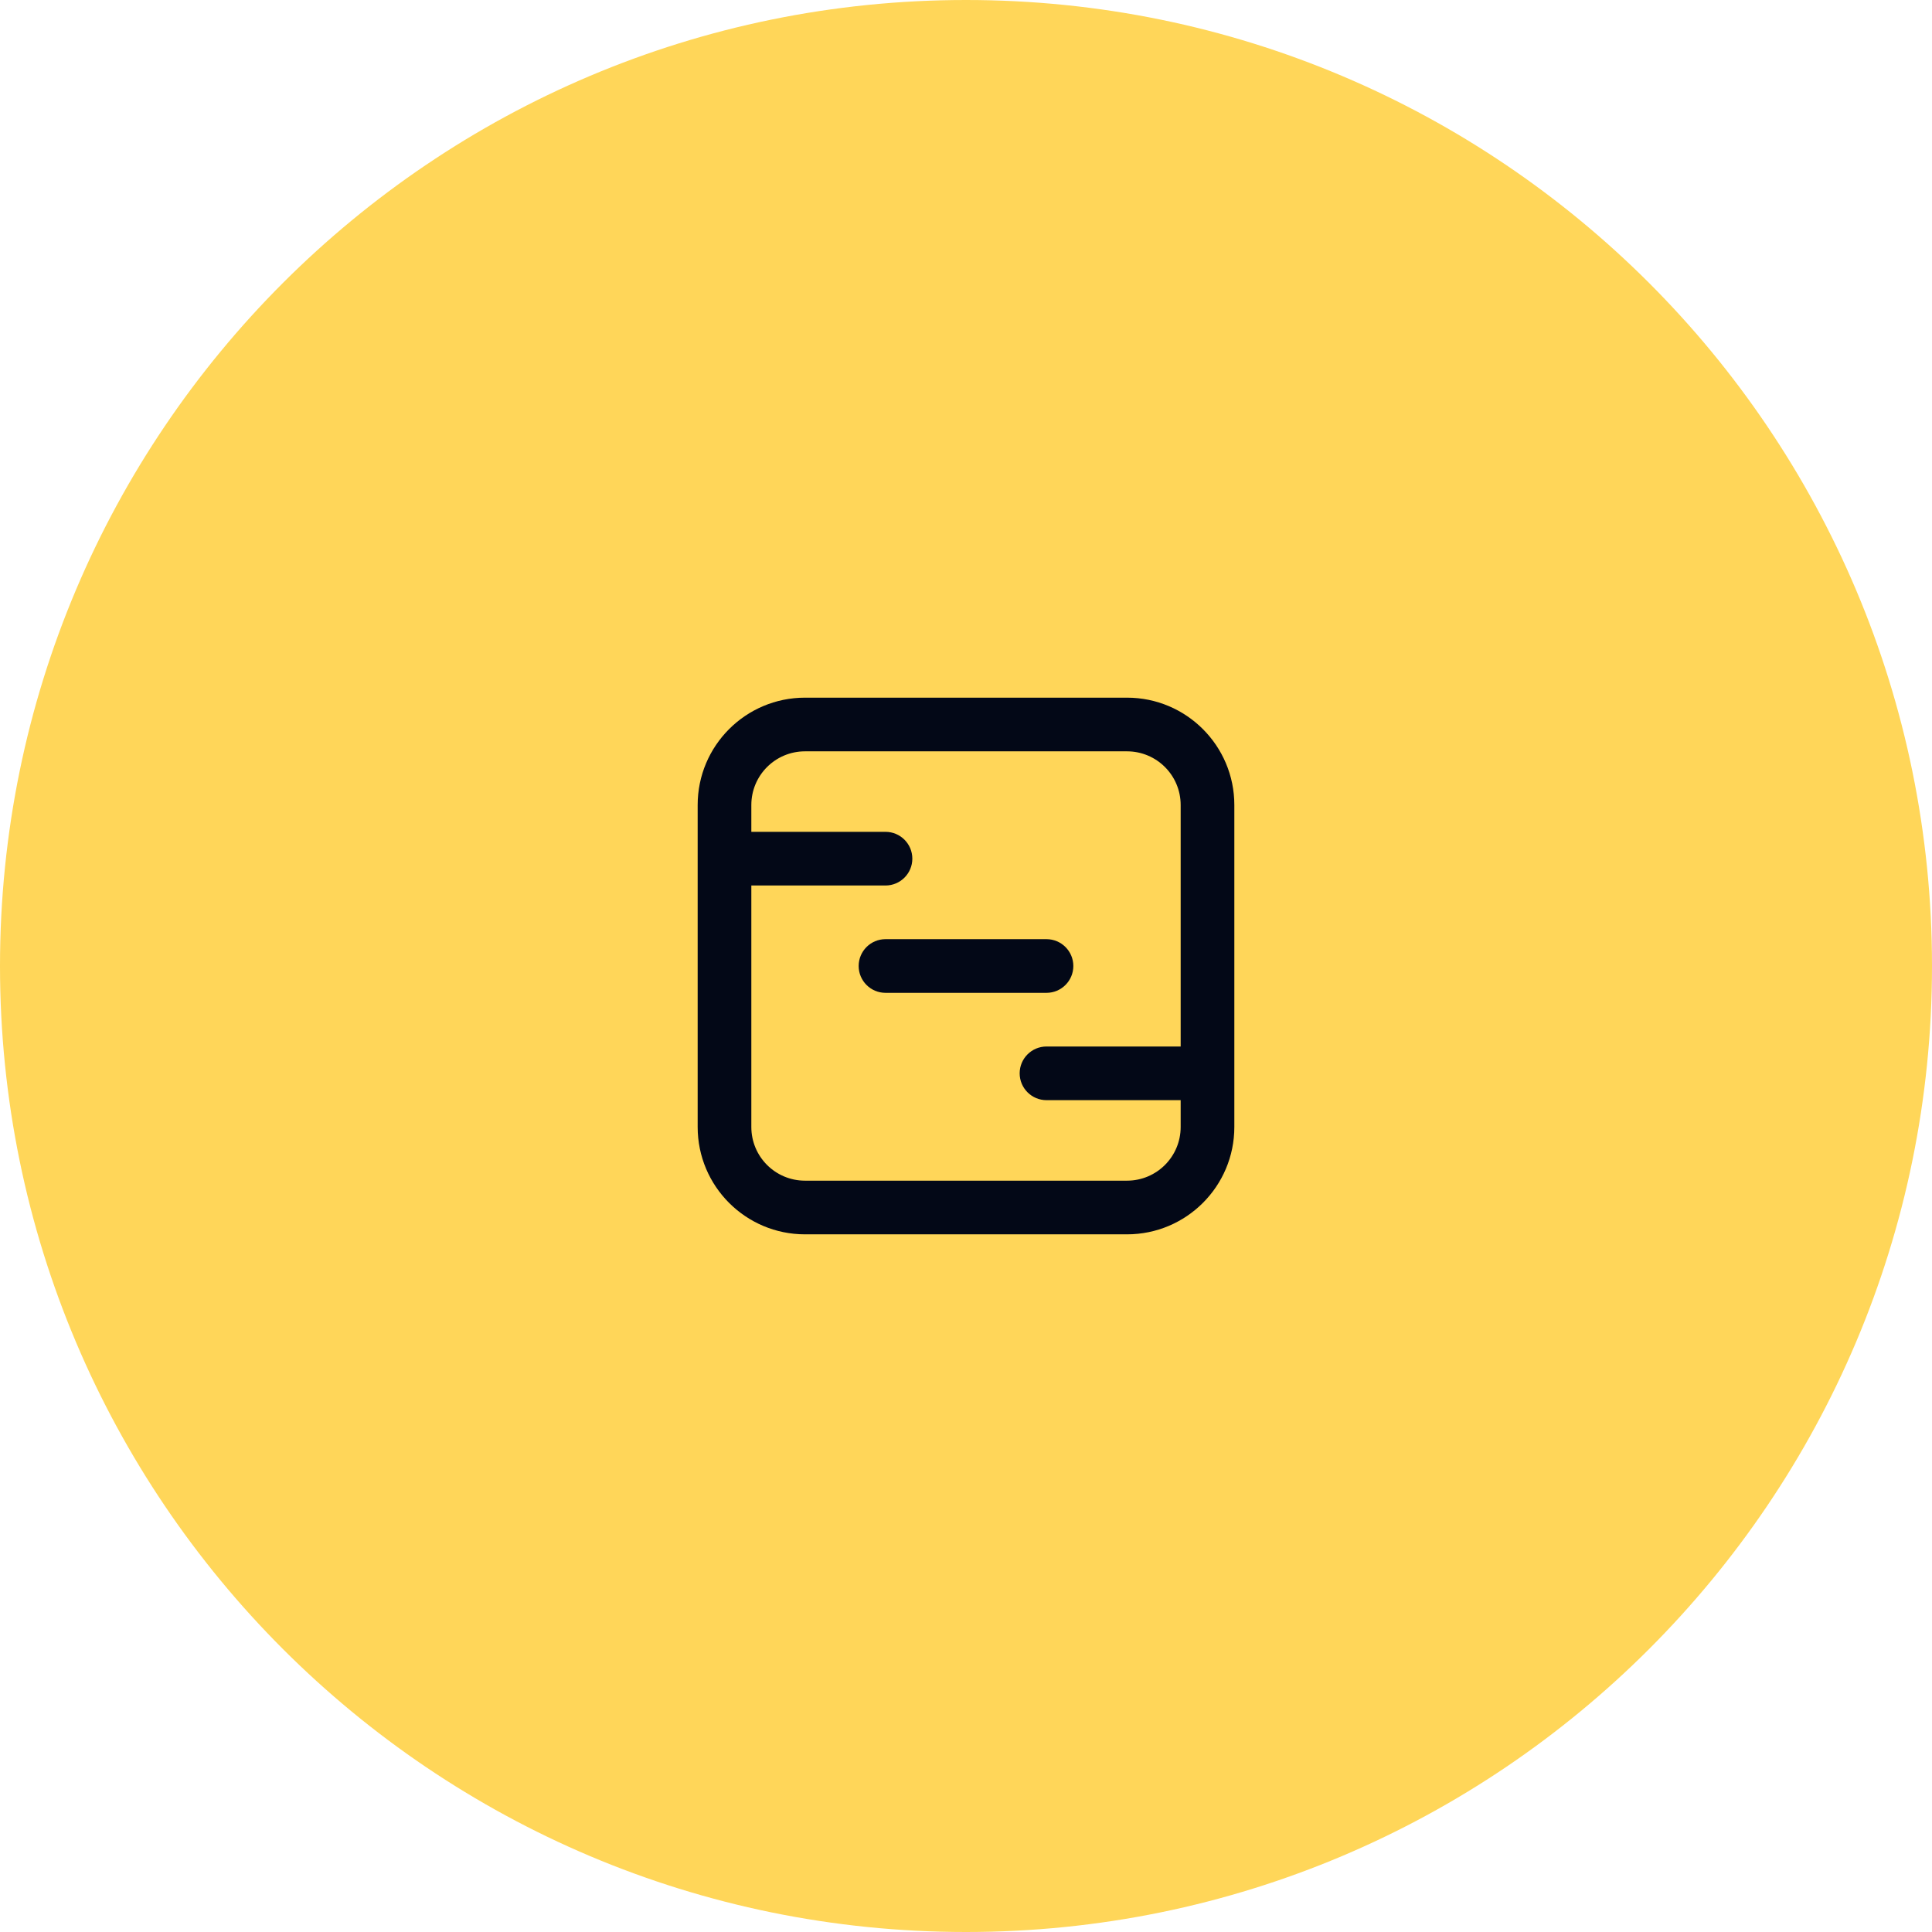
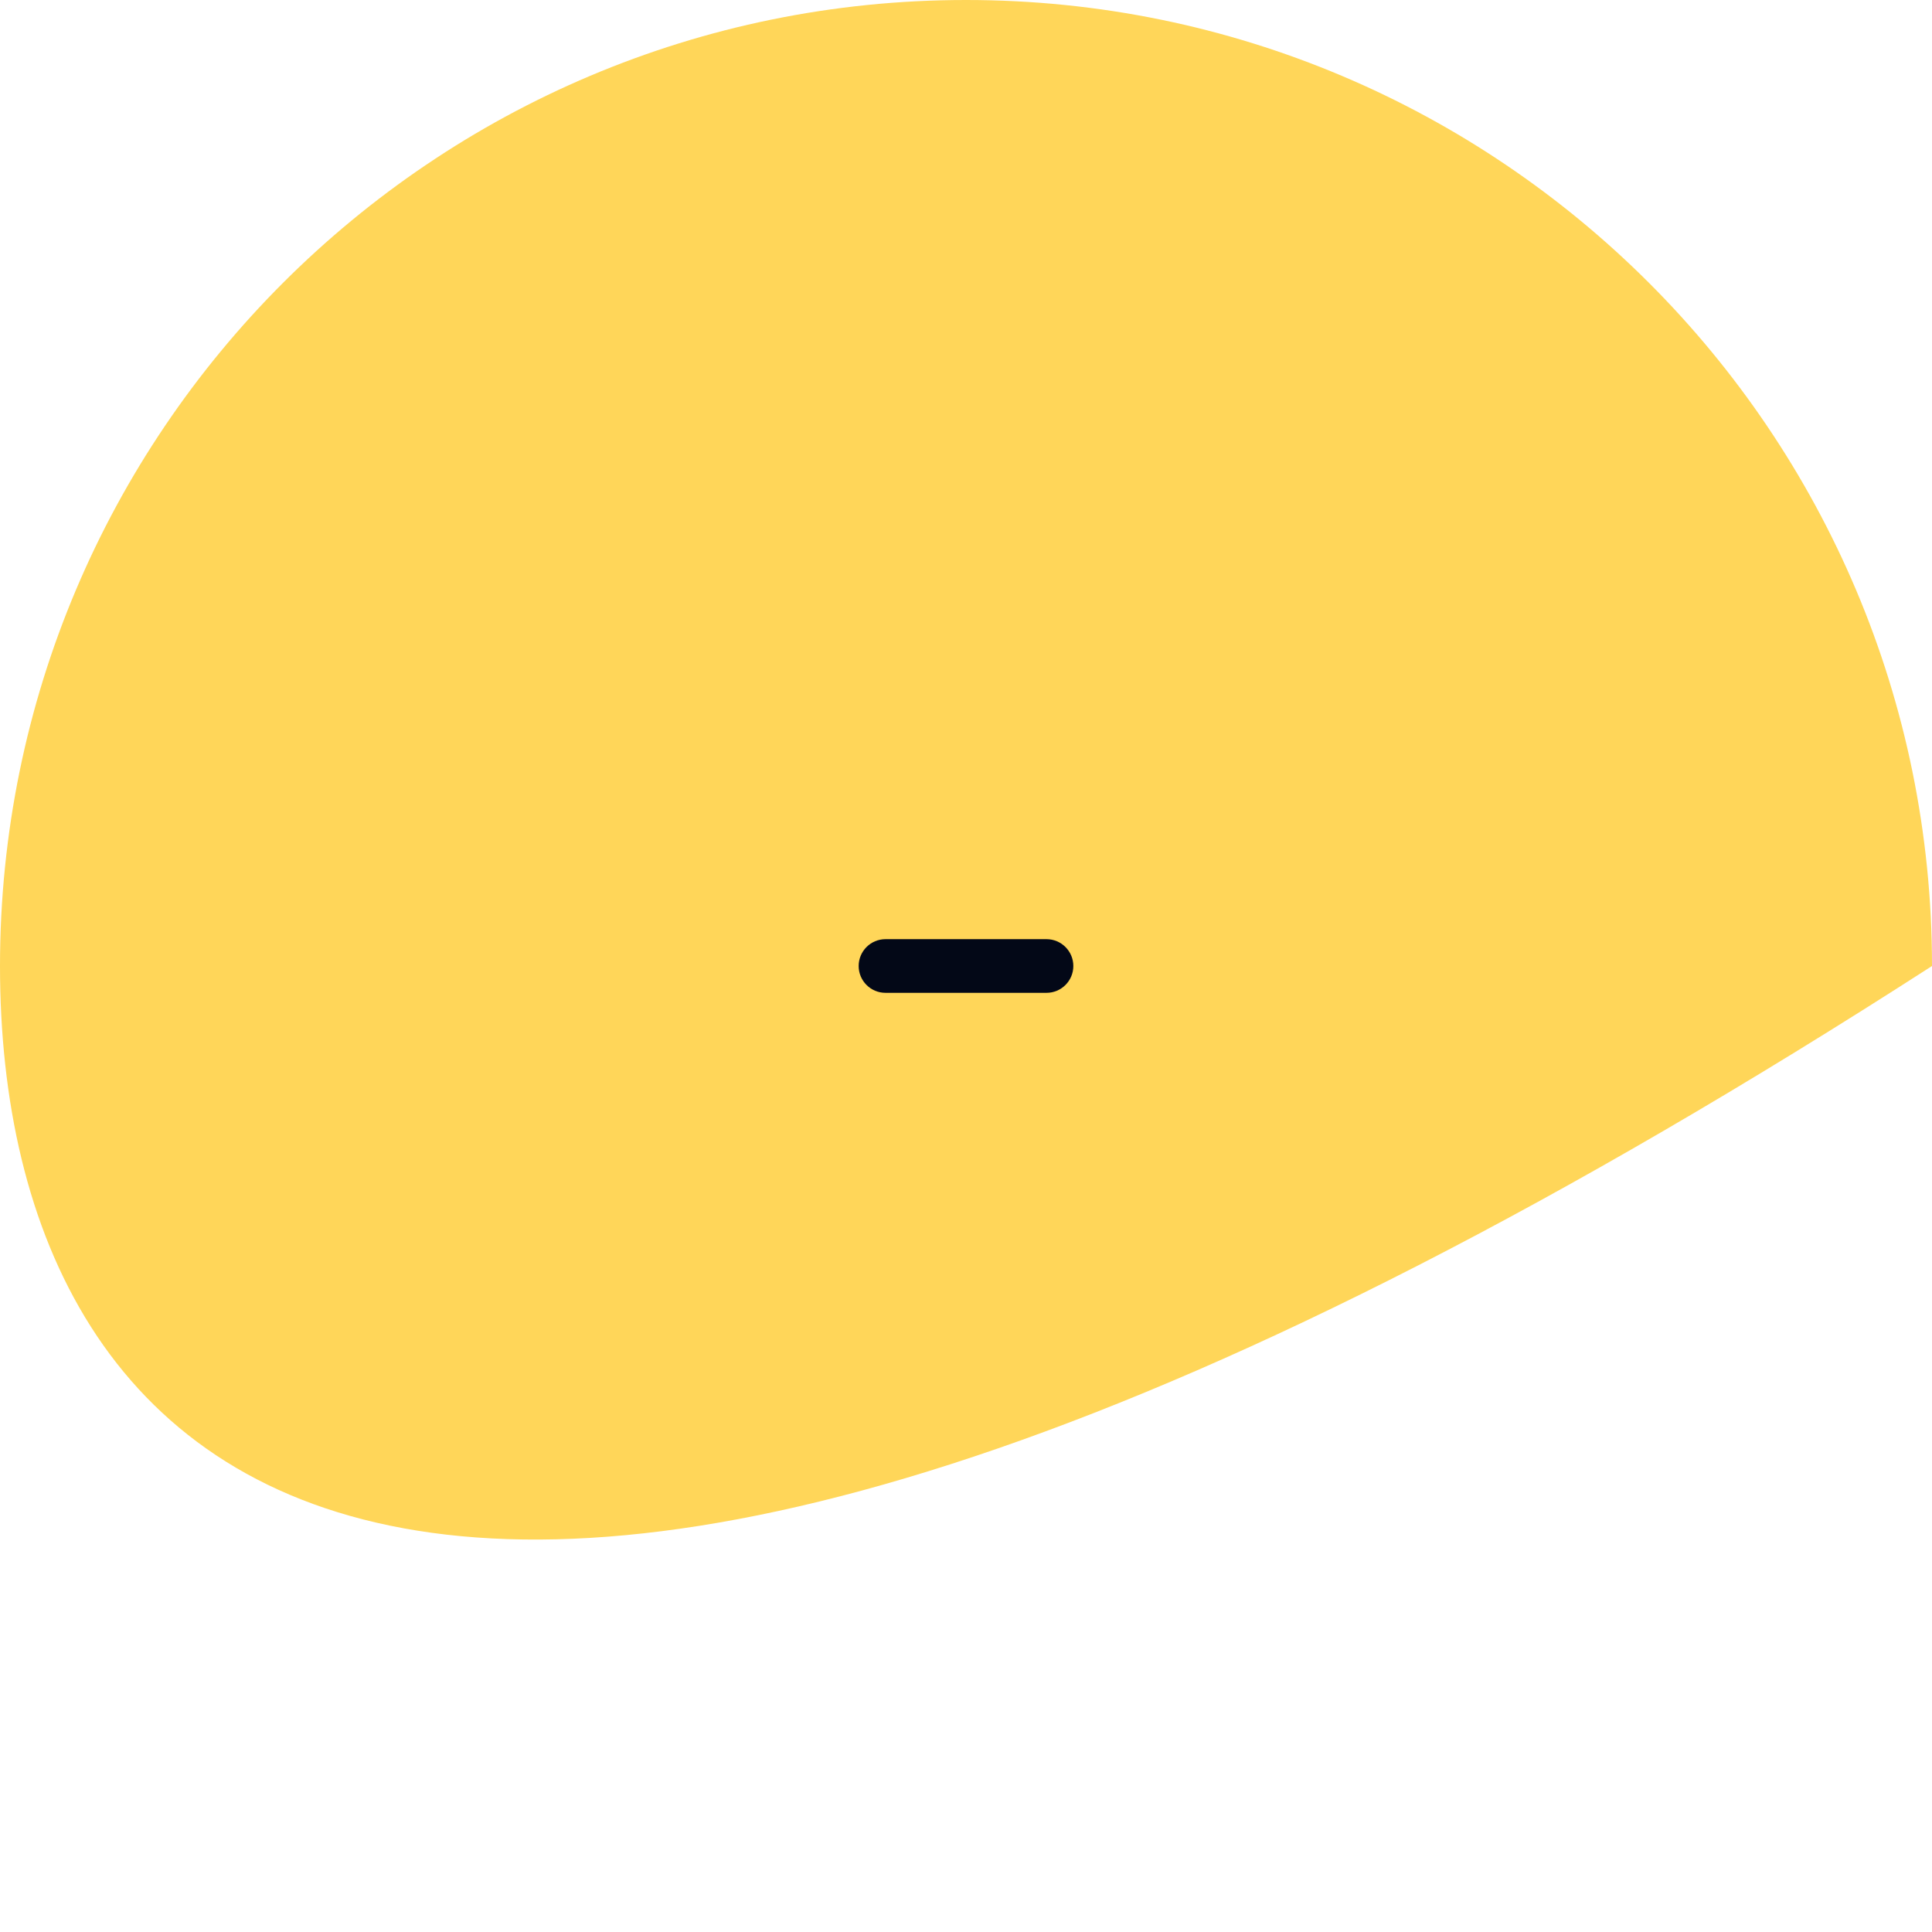
<svg xmlns="http://www.w3.org/2000/svg" width="72" height="72" viewBox="0 0 72 72" fill="none">
-   <path d="M0 36C0 16.118 16.118 0 36 0C55.882 0 72 16.118 72 36C72 55.882 55.882 72 36 72C16.118 72 0 55.882 0 36Z" fill="#FFD659" />
+   <path d="M0 36C0 16.118 16.118 0 36 0C55.882 0 72 16.118 72 36C16.118 72 0 55.882 0 36Z" fill="#FFD659" />
  <path d="M32 36C32 35.448 32.448 35 33 35H39C39.552 35 40 35.448 40 36C40 36.552 39.552 37 39 37H33C32.448 37 32 36.552 32 36Z" fill="#030817" />
-   <path fill-rule="evenodd" clip-rule="evenodd" d="M46 42C46 44.209 44.209 46 42 46H30C27.791 46 26 44.209 26 42V30C26 27.791 27.791 26 30 26H42C44.209 26 46 27.791 46 30V42ZM30 28H42C43.105 28 44 28.895 44 30V39H39C38.448 39 38 39.448 38 40C38 40.552 38.448 41 39 41H44V42C44 43.105 43.105 44 42 44H30C28.895 44 28 43.105 28 42V33H33C33.552 33 34 32.552 34 32C34 31.448 33.552 31 33 31H28V30C28 28.895 28.895 28 30 28Z" fill="#030817" />
</svg>